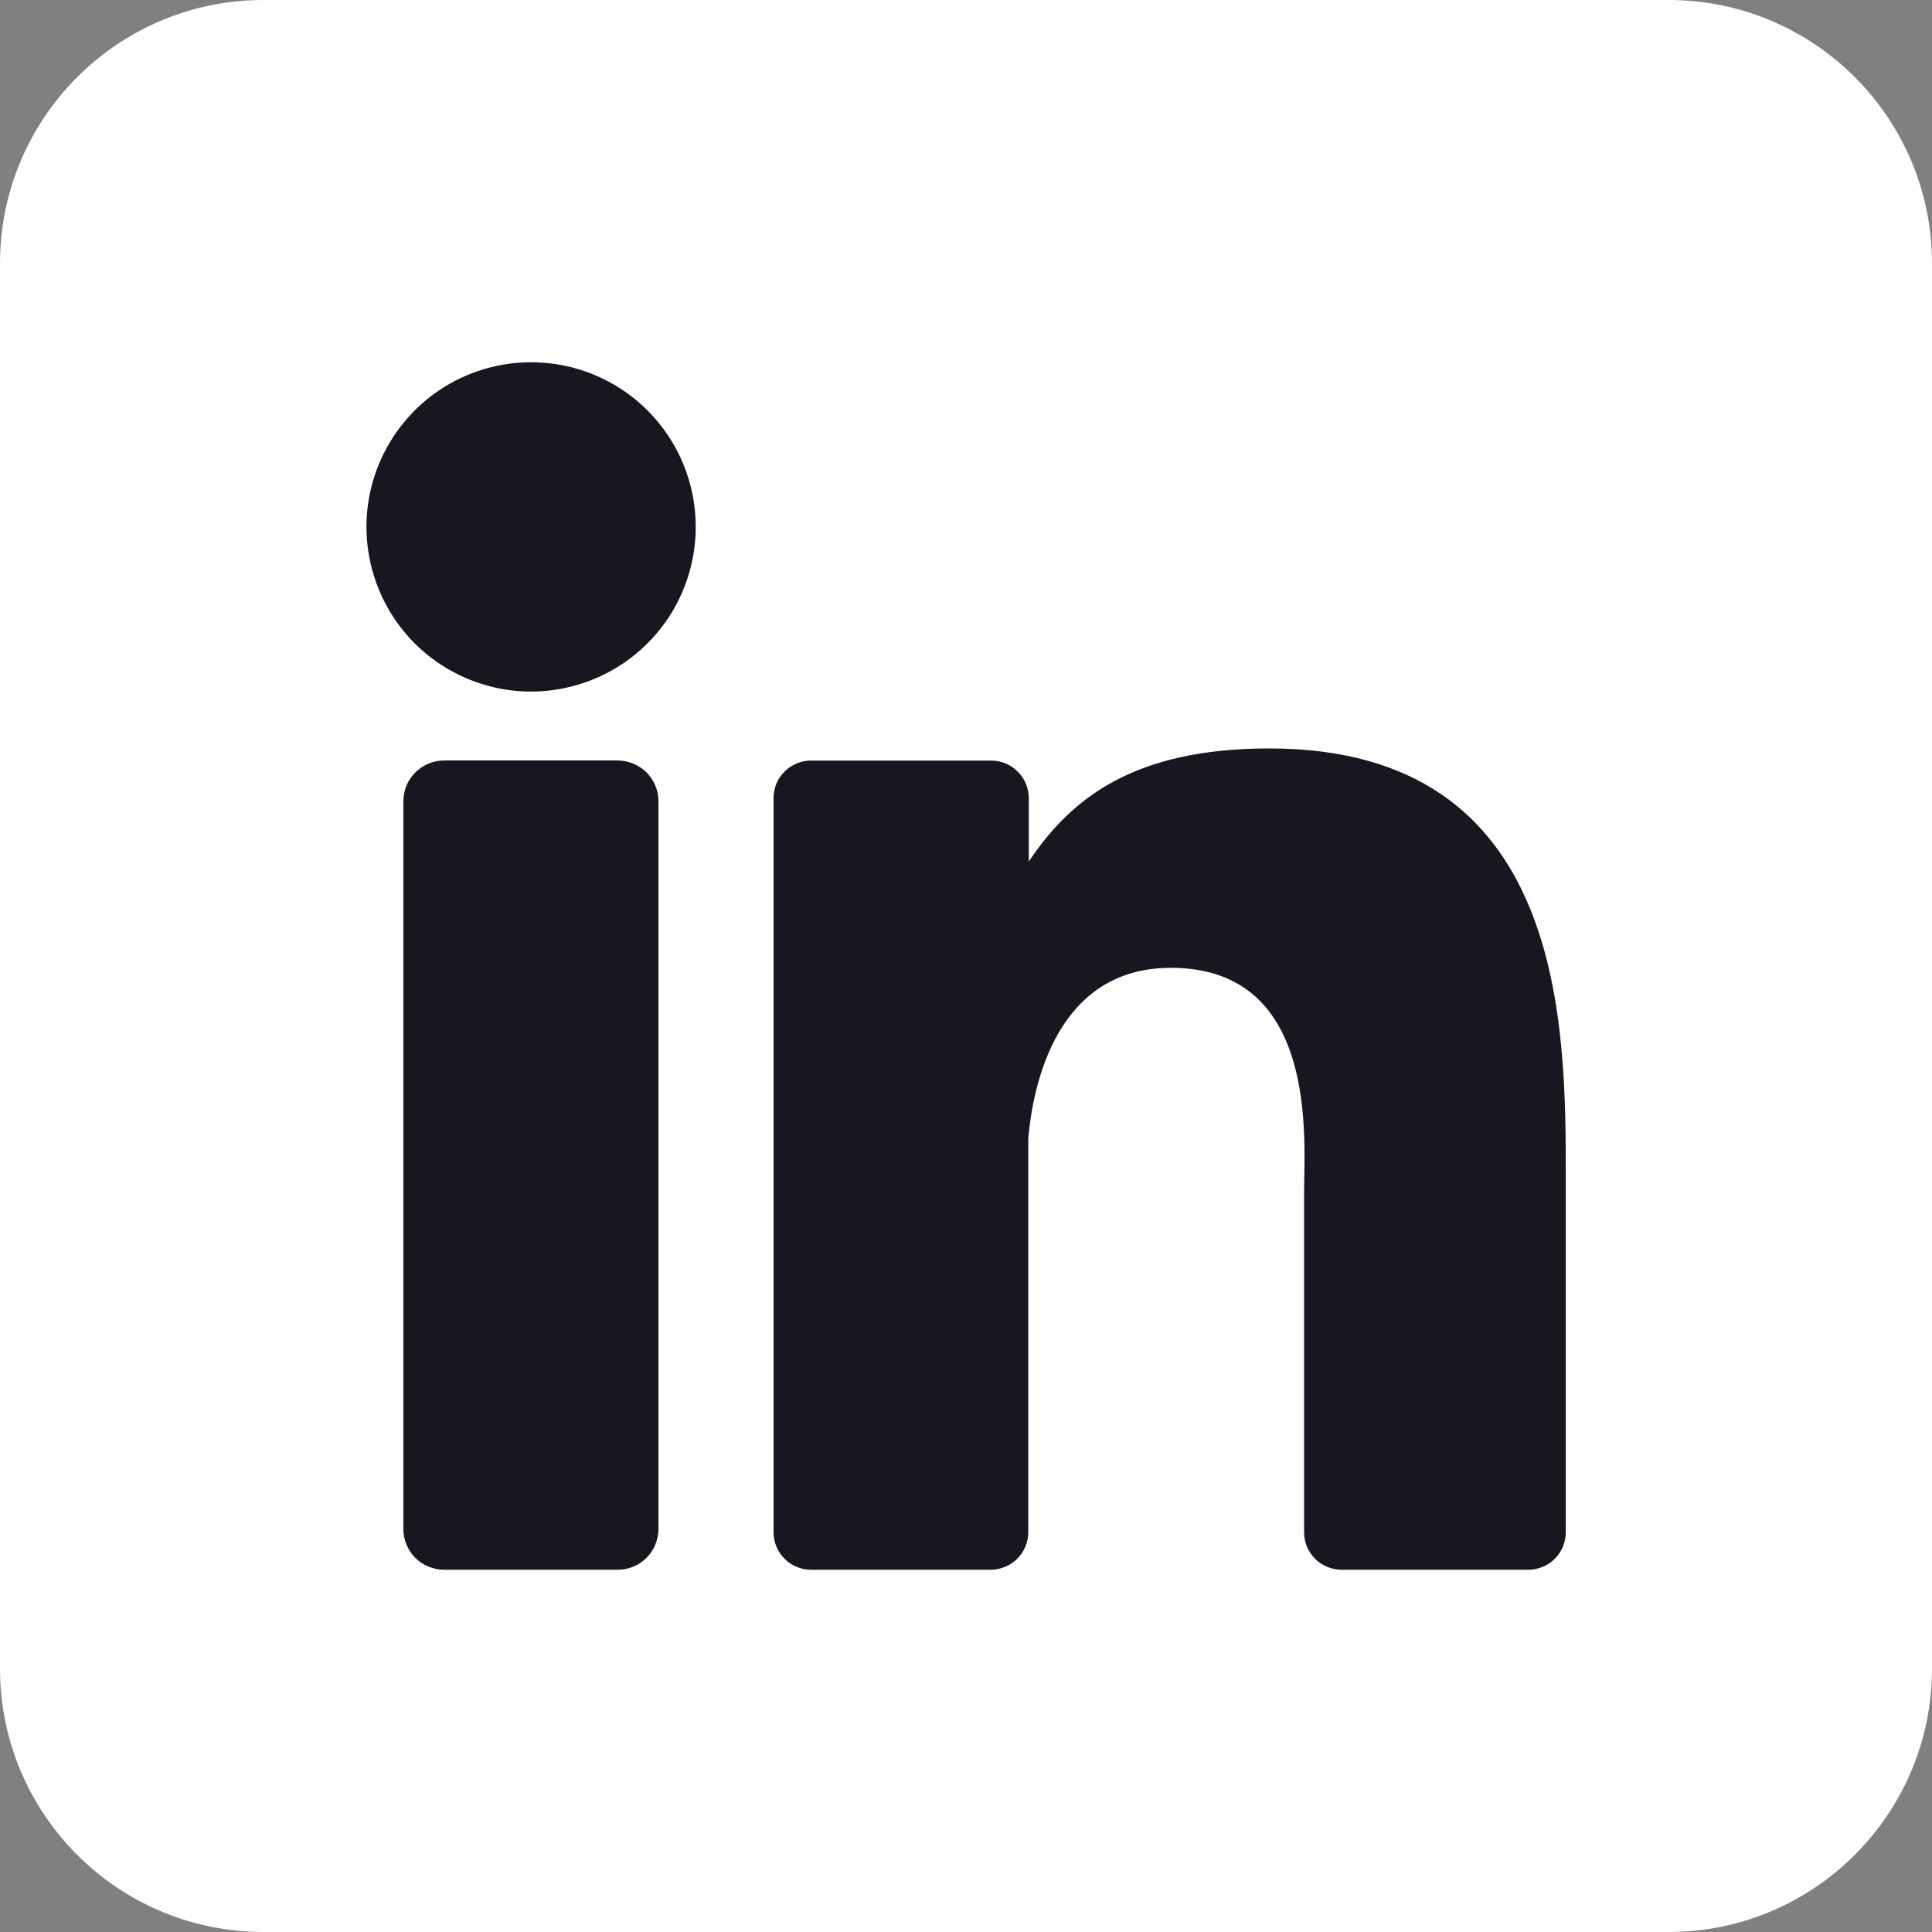
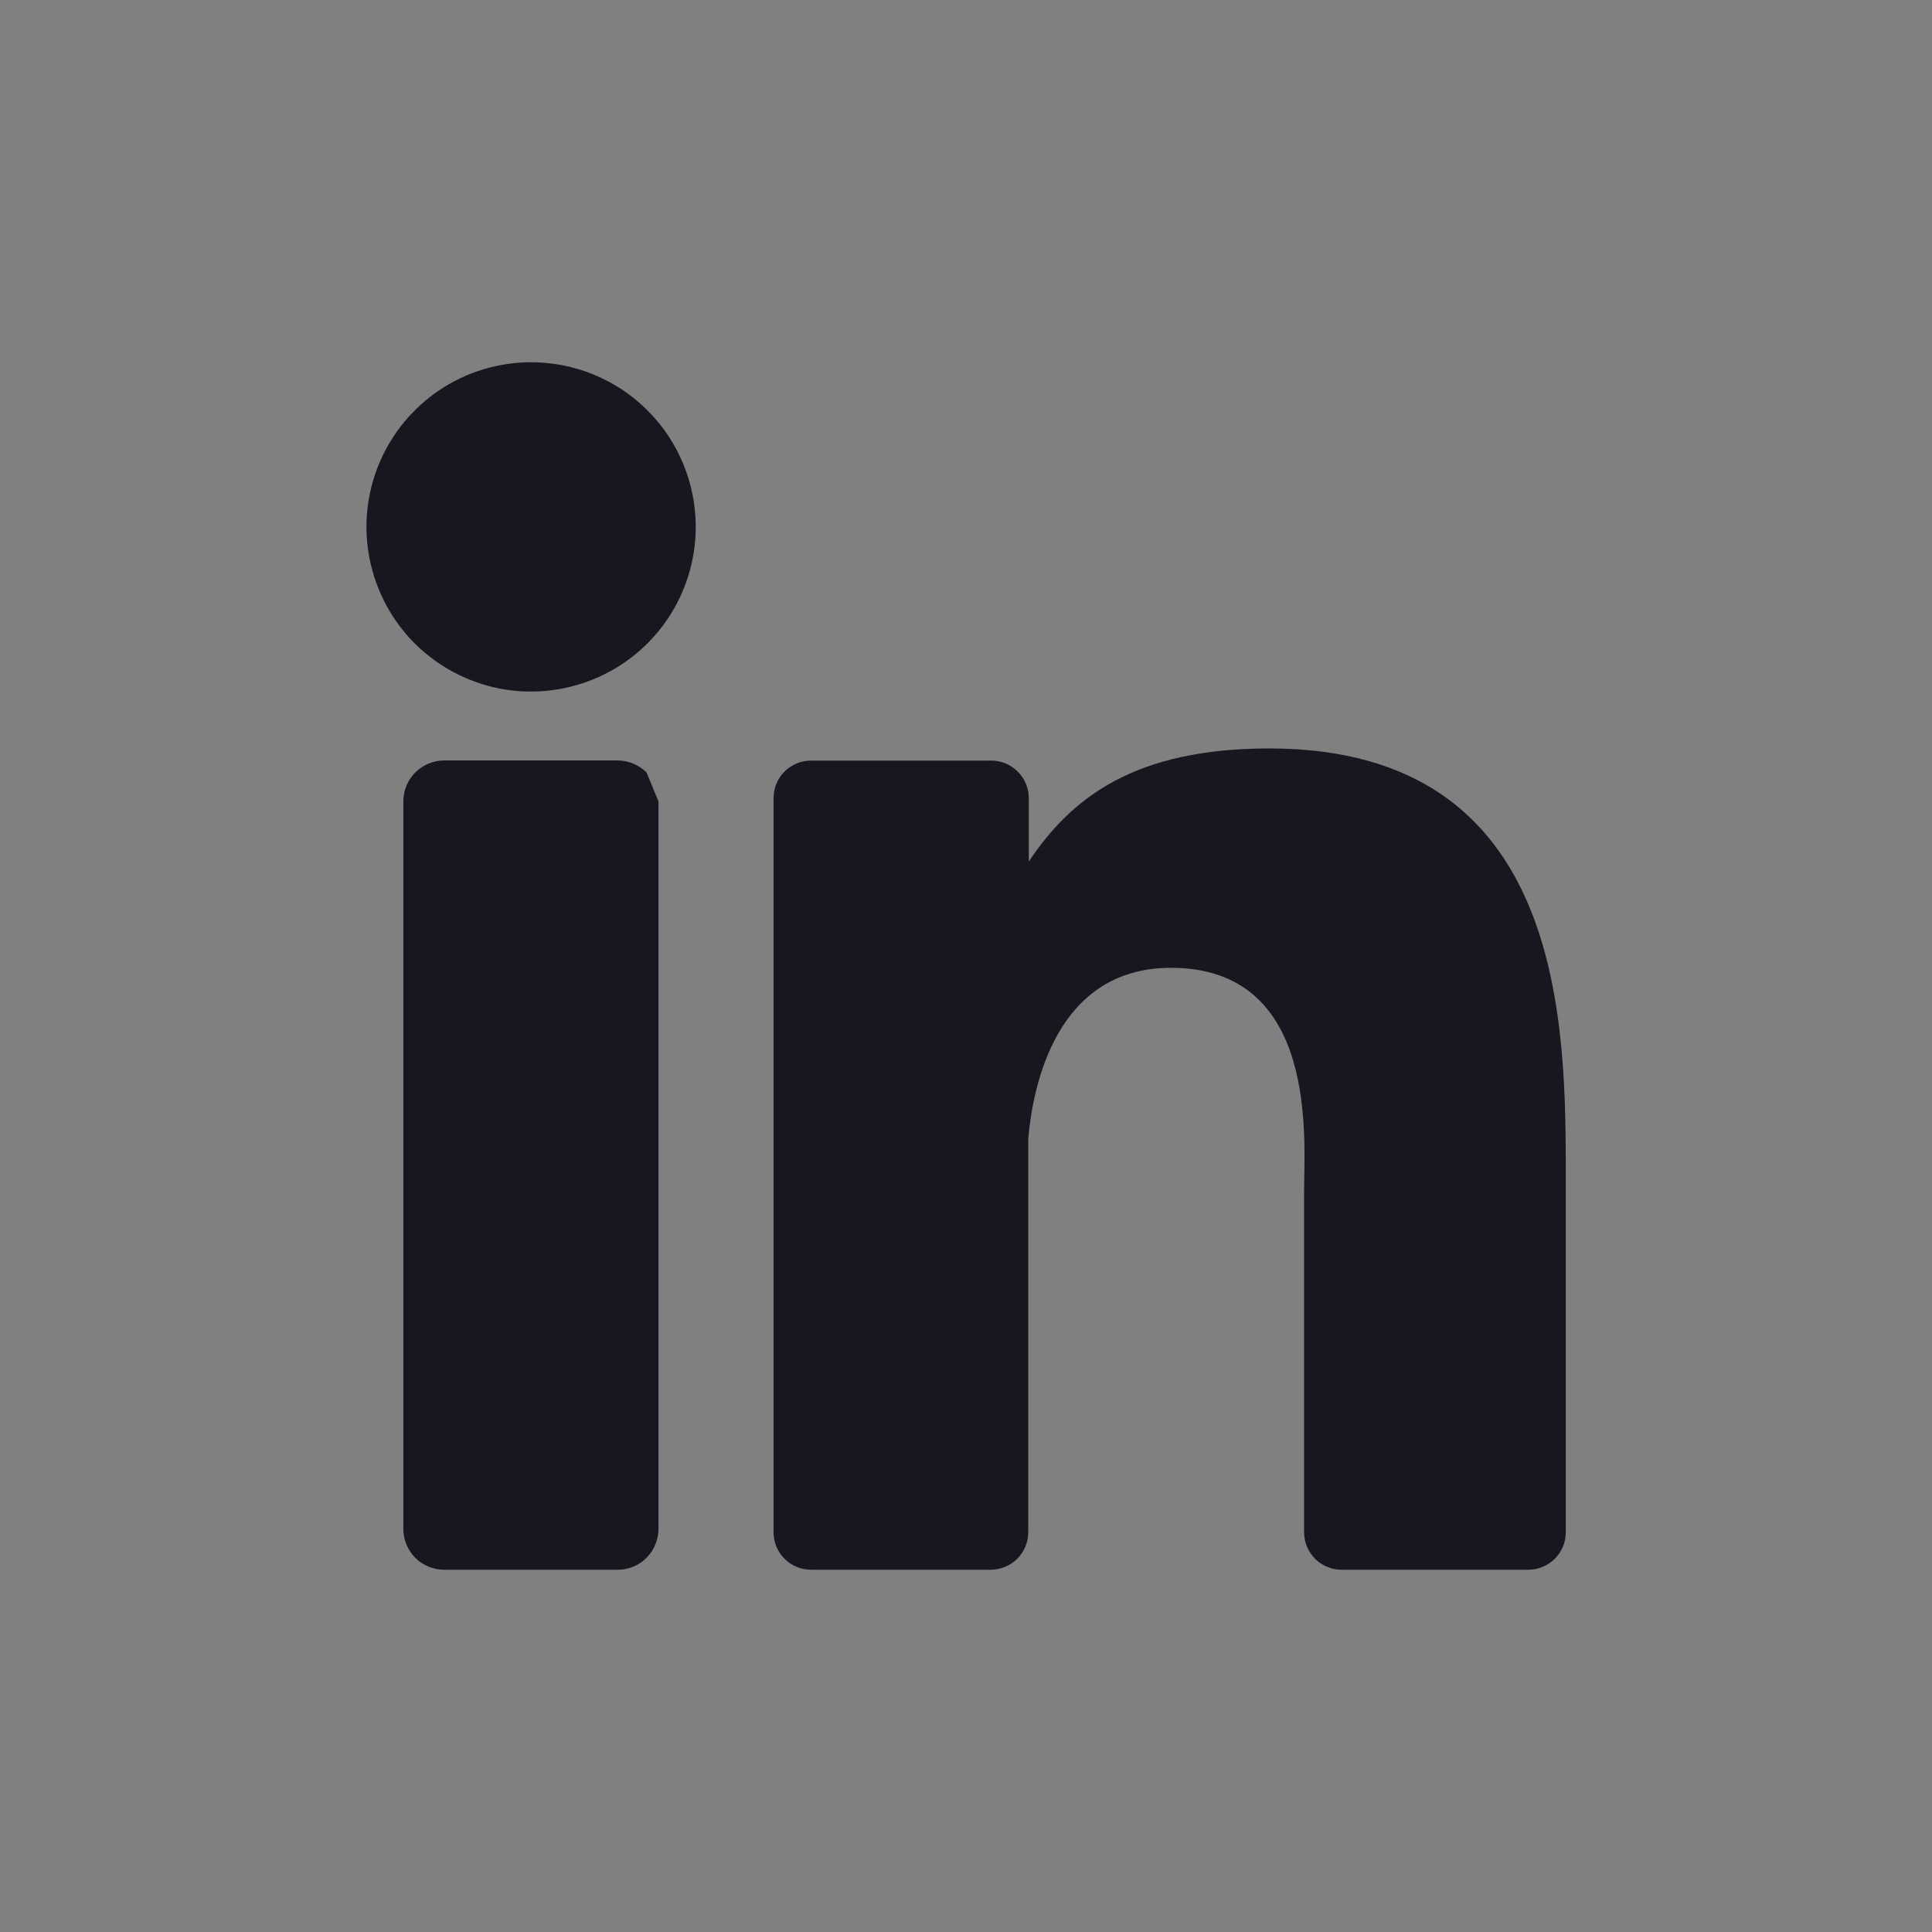
<svg xmlns="http://www.w3.org/2000/svg" width="18" height="18" viewBox="0 0 18 18" fill="none">
  <rect x="0" y="0" width="18" height="18" fill="#808080" stroke="none" />
  <g clip-path="url(#clip0_1971_1896)">
-     <path d="M15.546 -3.05176e-05H2.455C1.099 -3.05176e-05 0 1.099 0 2.455V15.545C0 16.901 1.099 18 2.455 18H15.546C16.901 18 18 16.901 18 15.545V2.455C18 1.099 16.901 -3.05176e-05 15.546 -3.05176e-05Z" fill="white" />
    <path d="M6.482 4.909C6.482 5.212 6.392 5.509 6.224 5.761C6.055 6.013 5.816 6.21 5.535 6.326C5.255 6.442 4.946 6.473 4.649 6.414C4.351 6.354 4.078 6.208 3.863 5.994C3.649 5.779 3.503 5.506 3.444 5.208C3.384 4.911 3.415 4.602 3.531 4.322C3.647 4.042 3.844 3.802 4.096 3.633C4.348 3.465 4.645 3.375 4.948 3.375C5.355 3.375 5.745 3.536 6.033 3.824C6.321 4.112 6.482 4.502 6.482 4.909Z" fill="#1A1620" />
-     <path d="M6.135 7.466V14.243C6.135 14.293 6.125 14.343 6.106 14.389C6.087 14.436 6.059 14.478 6.024 14.513C5.989 14.549 5.947 14.577 5.901 14.596C5.855 14.615 5.805 14.625 5.755 14.625H4.138C4.088 14.625 4.039 14.615 3.993 14.596C3.946 14.577 3.904 14.549 3.869 14.514C3.834 14.479 3.806 14.437 3.787 14.39C3.767 14.344 3.758 14.294 3.758 14.245V7.466C3.758 7.365 3.798 7.268 3.869 7.197C3.941 7.126 4.037 7.085 4.138 7.085H5.755C5.856 7.086 5.952 7.126 6.024 7.197C6.095 7.269 6.135 7.365 6.135 7.466Z" fill="#1A1620" />
+     <path d="M6.135 7.466V14.243C6.135 14.293 6.125 14.343 6.106 14.389C6.087 14.436 6.059 14.478 6.024 14.513C5.989 14.549 5.947 14.577 5.901 14.596C5.855 14.615 5.805 14.625 5.755 14.625H4.138C4.088 14.625 4.039 14.615 3.993 14.596C3.946 14.577 3.904 14.549 3.869 14.514C3.834 14.479 3.806 14.437 3.787 14.39C3.767 14.344 3.758 14.294 3.758 14.245V7.466C3.758 7.365 3.798 7.268 3.869 7.197C3.941 7.126 4.037 7.085 4.138 7.085H5.755C5.856 7.086 5.952 7.126 6.024 7.197Z" fill="#1A1620" />
    <path d="M14.588 10.994V14.275C14.588 14.321 14.579 14.367 14.562 14.409C14.544 14.452 14.518 14.49 14.486 14.523C14.453 14.555 14.415 14.581 14.372 14.598C14.33 14.616 14.284 14.625 14.238 14.625H12.5C12.454 14.625 12.408 14.616 12.366 14.598C12.323 14.581 12.284 14.555 12.252 14.523C12.22 14.49 12.194 14.452 12.176 14.409C12.159 14.367 12.15 14.321 12.15 14.275V11.095C12.15 10.621 12.289 9.017 10.909 9.017C9.841 9.017 9.623 10.115 9.58 10.608V14.275C9.58 14.367 9.544 14.455 9.479 14.521C9.415 14.586 9.327 14.623 9.235 14.625H7.556C7.51 14.625 7.464 14.616 7.422 14.598C7.38 14.581 7.341 14.555 7.309 14.522C7.276 14.49 7.251 14.451 7.233 14.409C7.216 14.366 7.207 14.321 7.207 14.275V7.436C7.207 7.39 7.216 7.345 7.233 7.302C7.251 7.26 7.276 7.221 7.309 7.189C7.341 7.156 7.38 7.131 7.422 7.113C7.464 7.095 7.51 7.086 7.556 7.086H9.235C9.328 7.086 9.417 7.123 9.482 7.189C9.548 7.254 9.585 7.343 9.585 7.436V8.027C9.982 7.432 10.57 6.973 11.825 6.973C14.604 6.973 14.588 9.568 14.588 10.994Z" fill="#1A1620" />
  </g>
  <defs>
    <clipPath id="clip0_1971_1896">
      <rect width="18" height="18" fill="white" />
    </clipPath>
  </defs>
</svg>